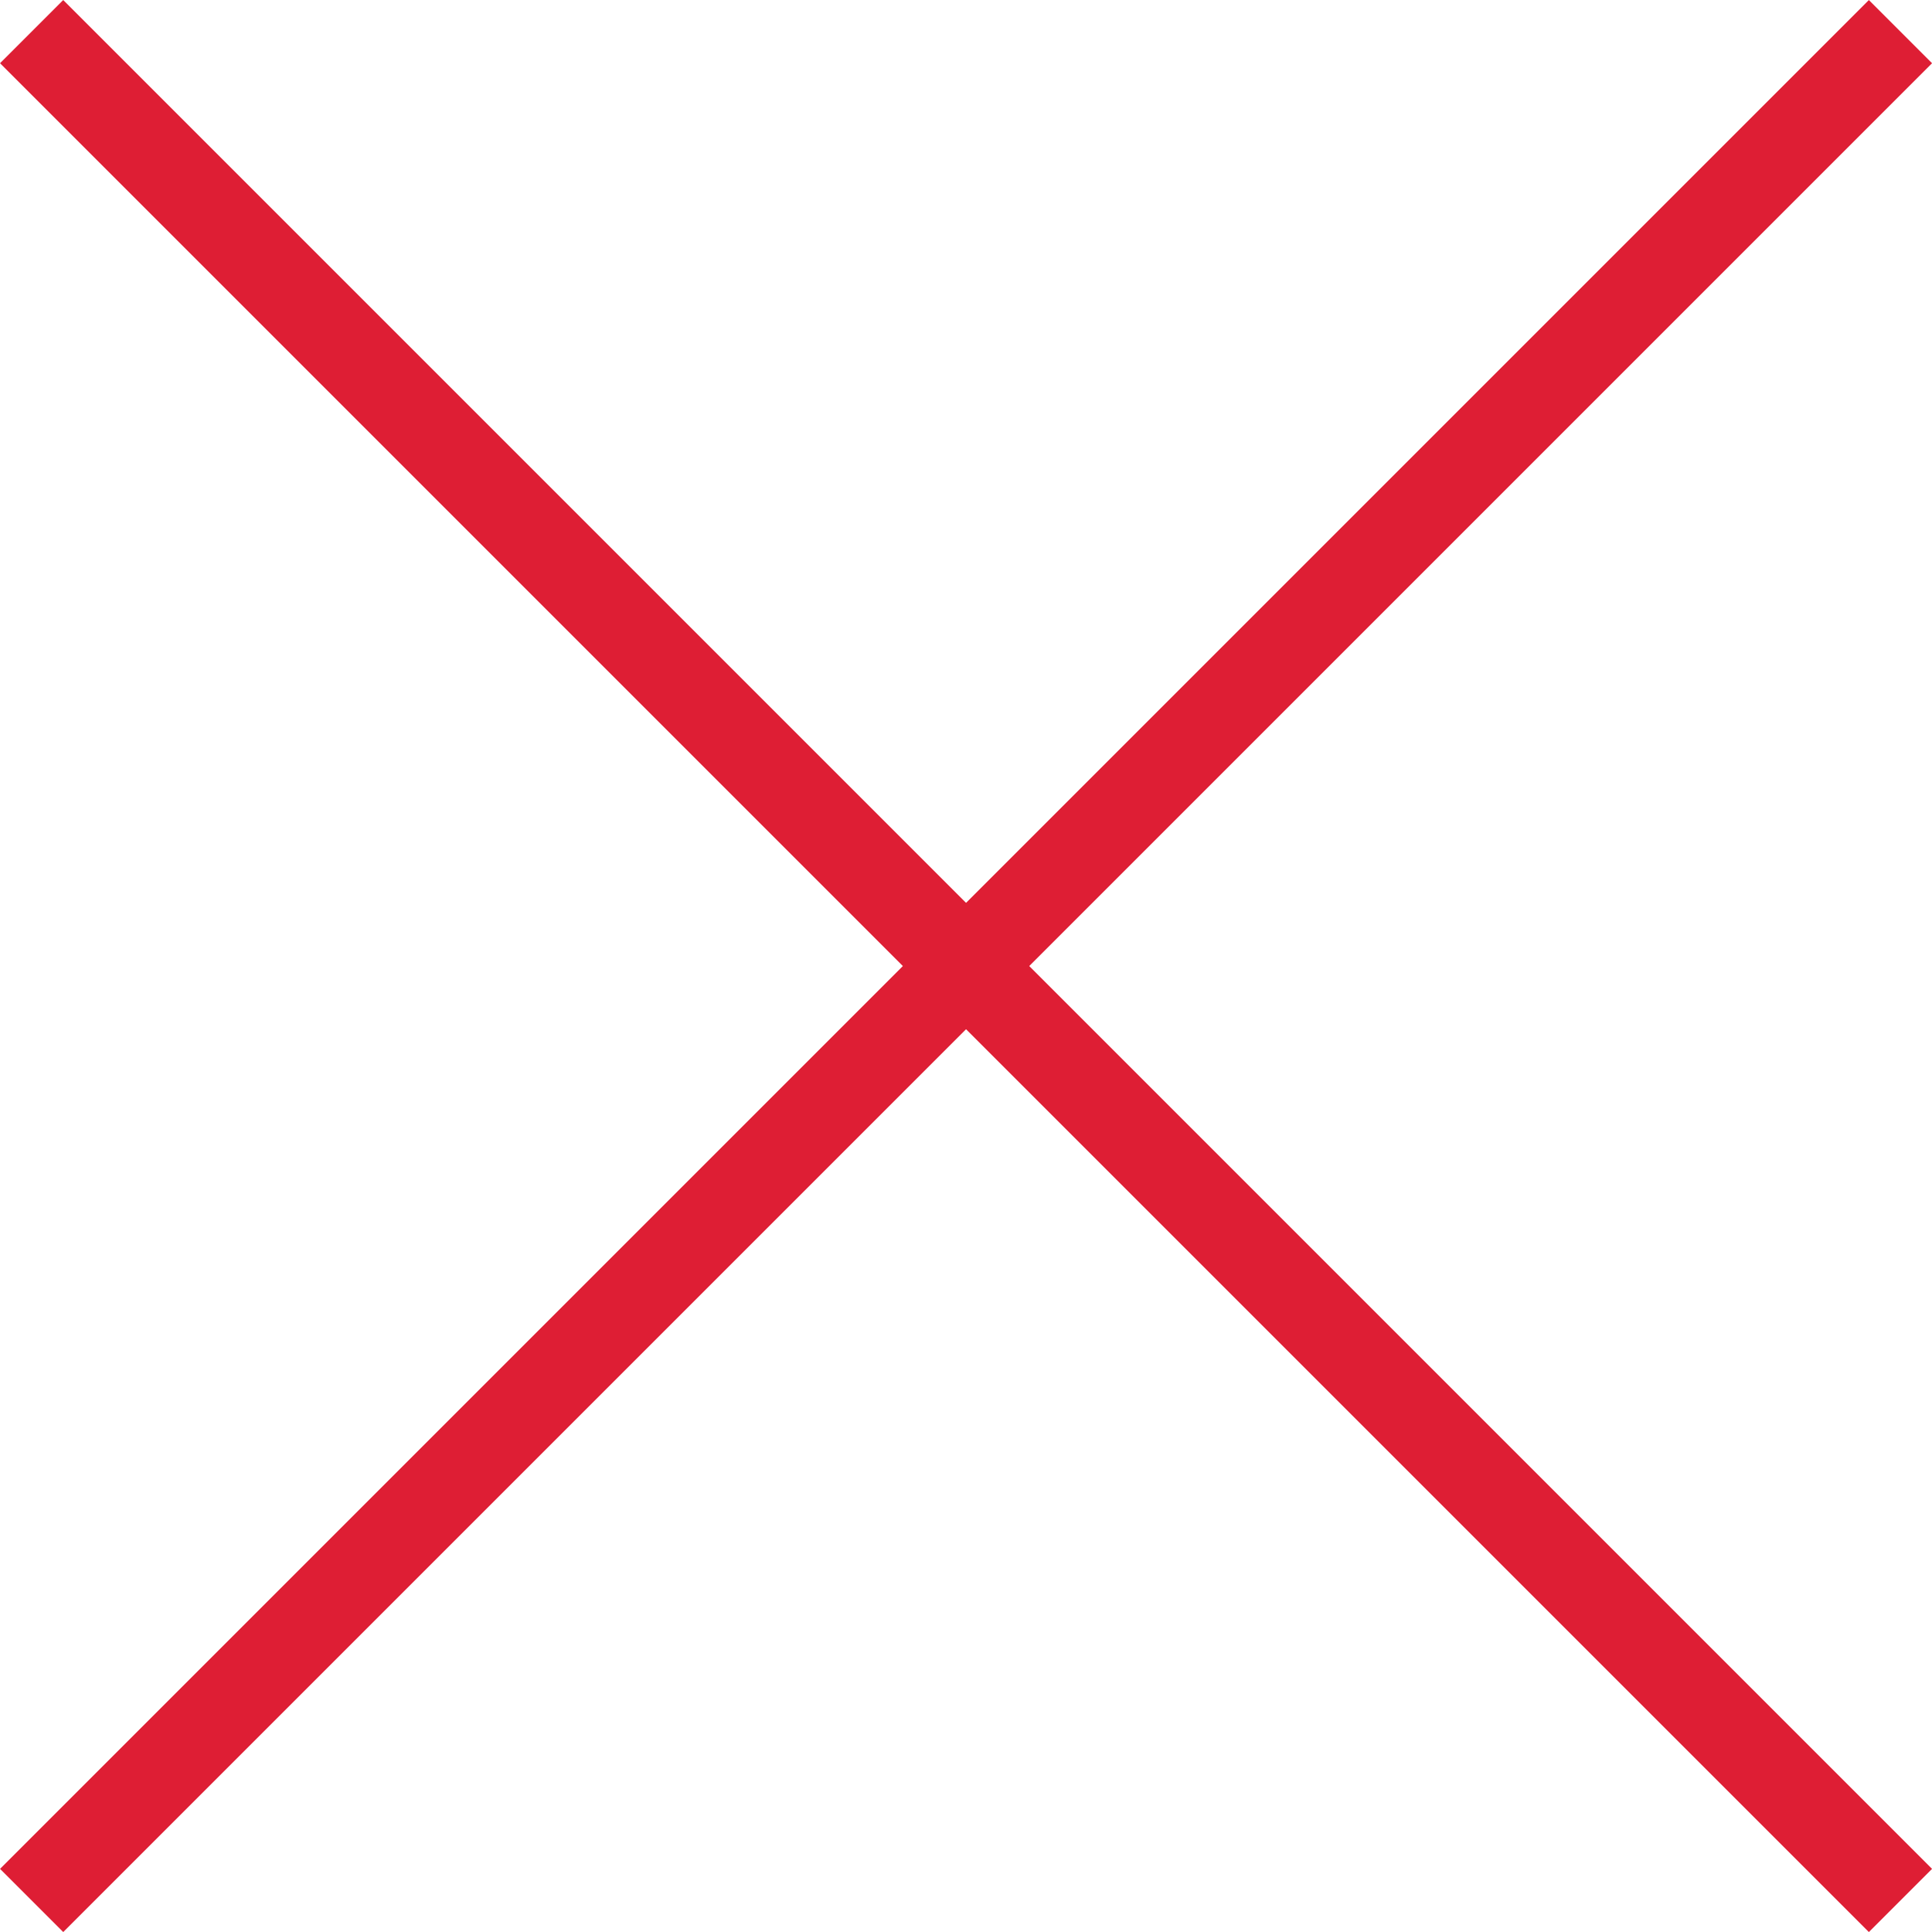
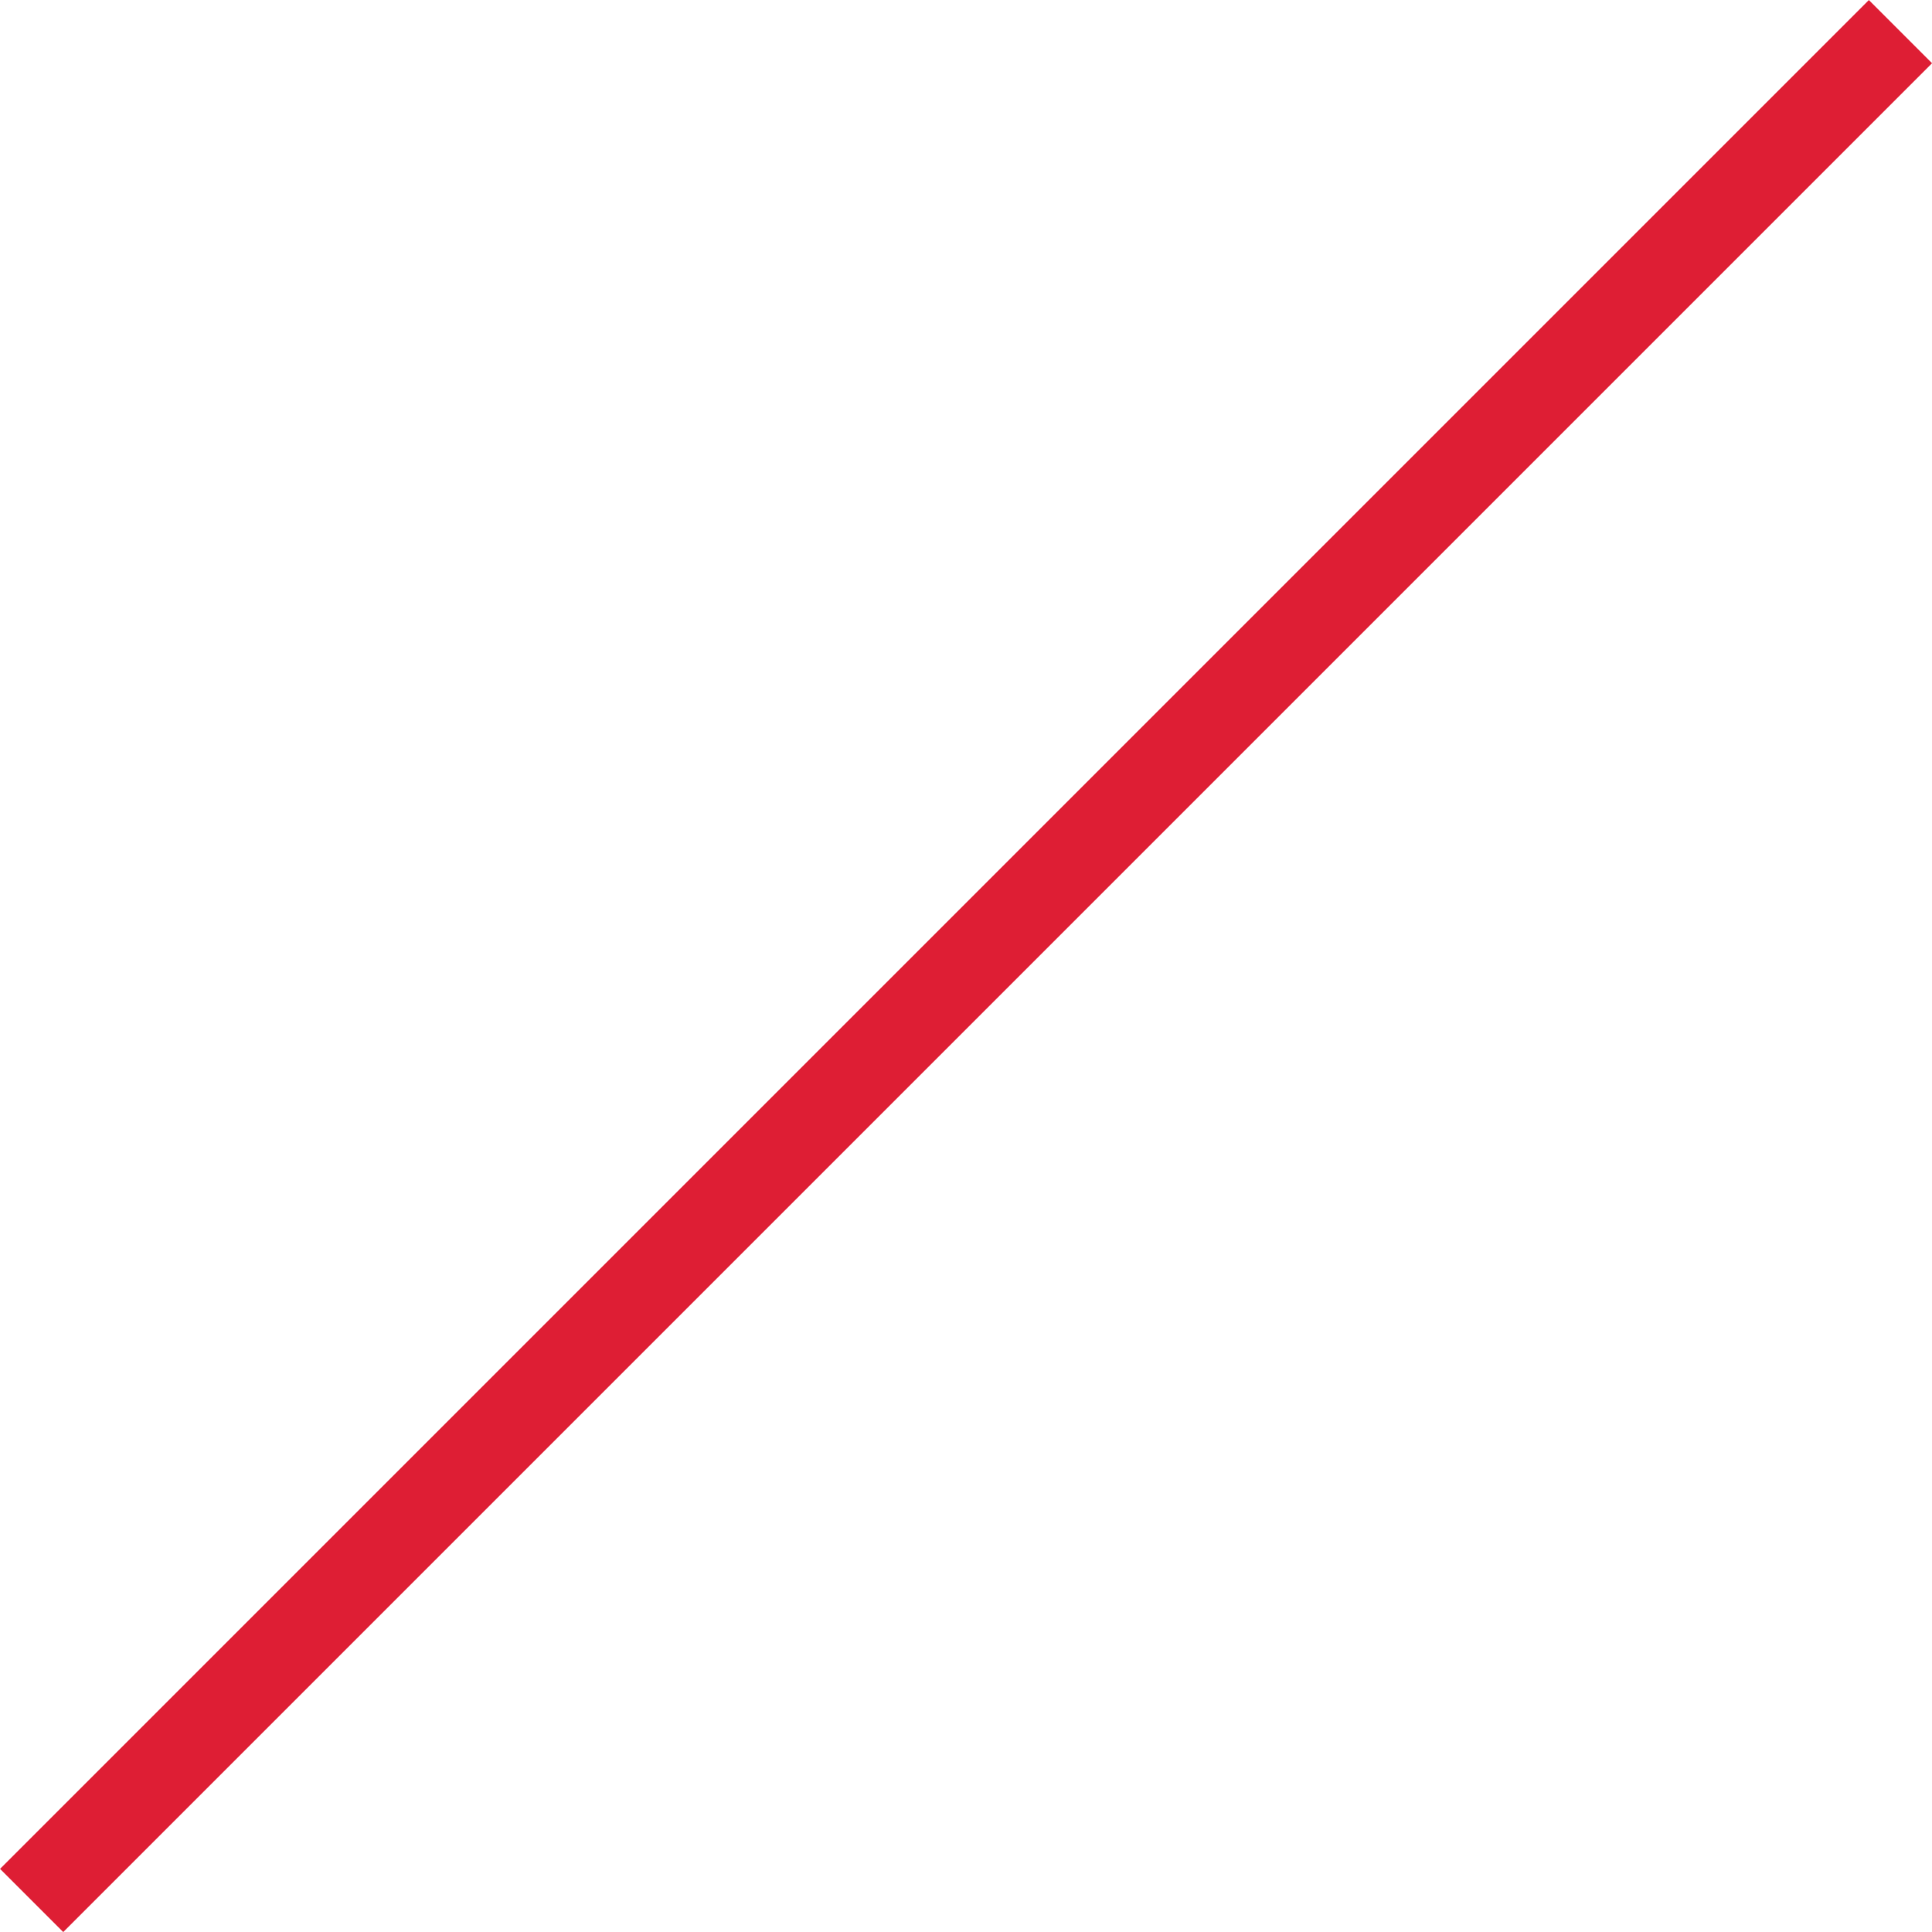
<svg xmlns="http://www.w3.org/2000/svg" version="1.1" id="Layer_1" x="0px" y="0px" width="21.621px" height="21.621px" viewBox="0 0 21.621 21.621" enable-background="new 0 0 21.621 21.621" xml:space="preserve">
-   <line fill="none" stroke="#de1e34" x1="0.354" y1="0.354" x2="21.268" y2="21.268" />
  <line fill="none" stroke="#de1e34" x1="0.354" y1="21.268" x2="21.268" y2="0.354" />
</svg>